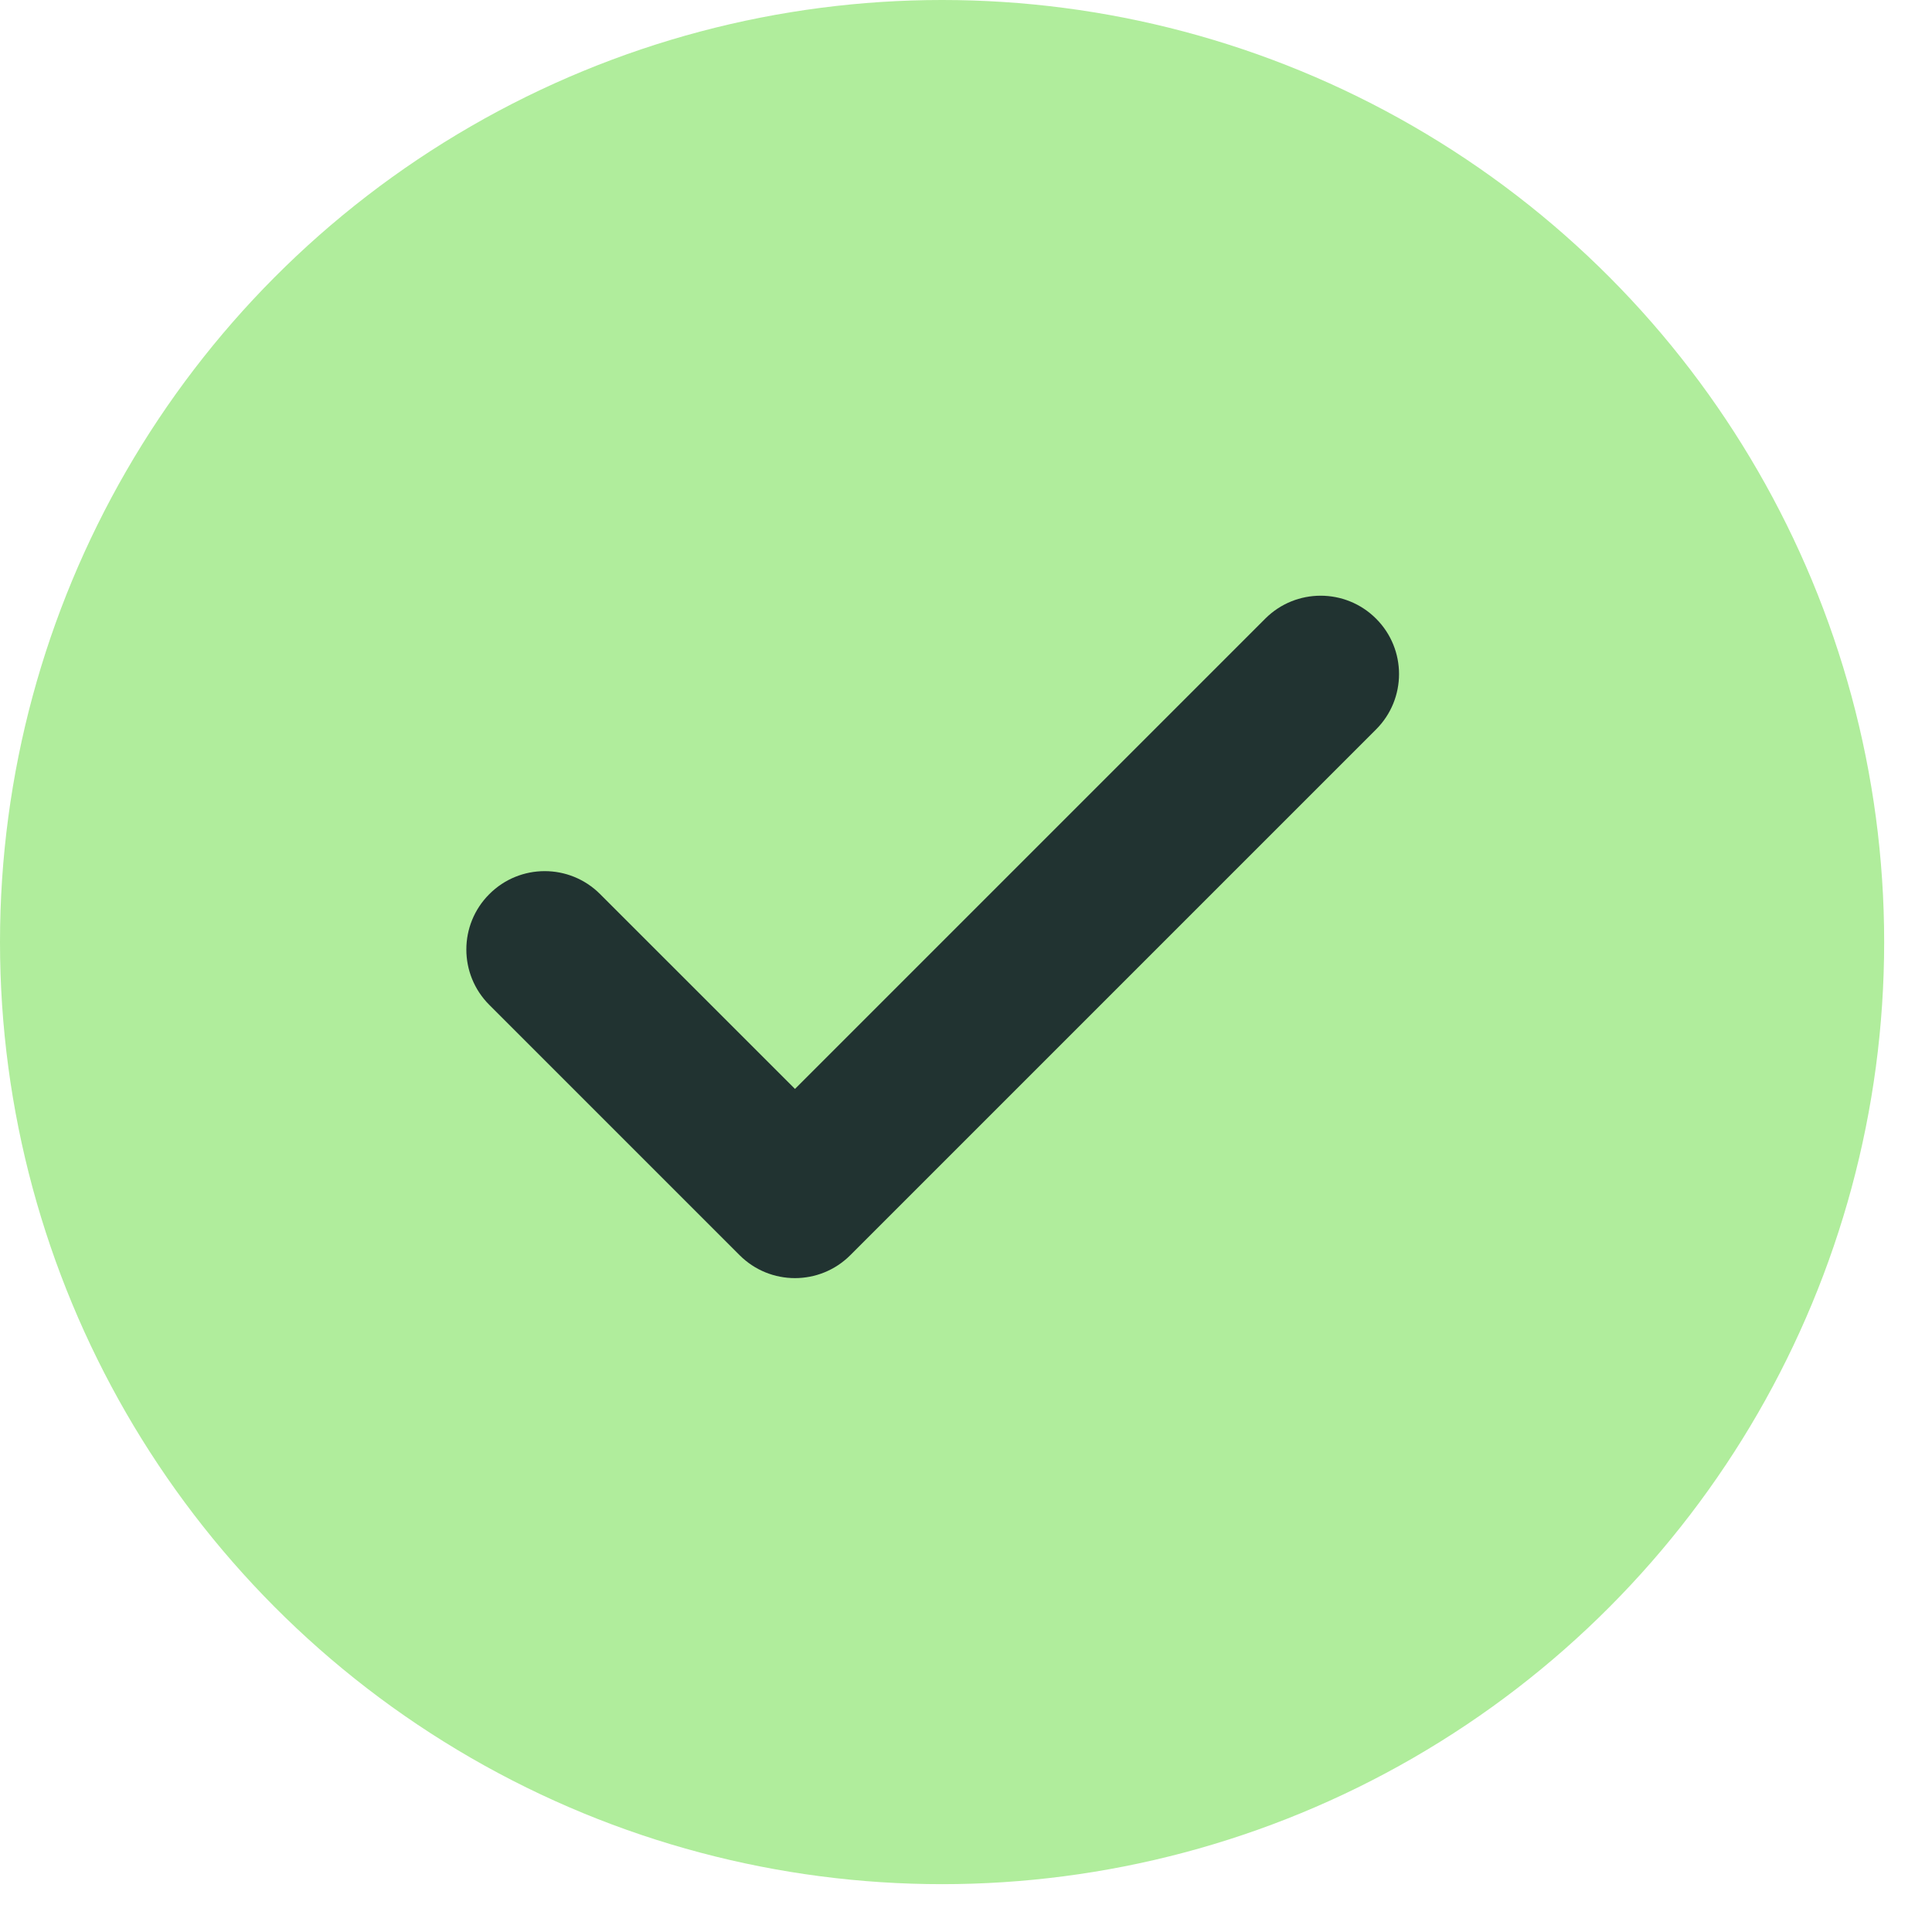
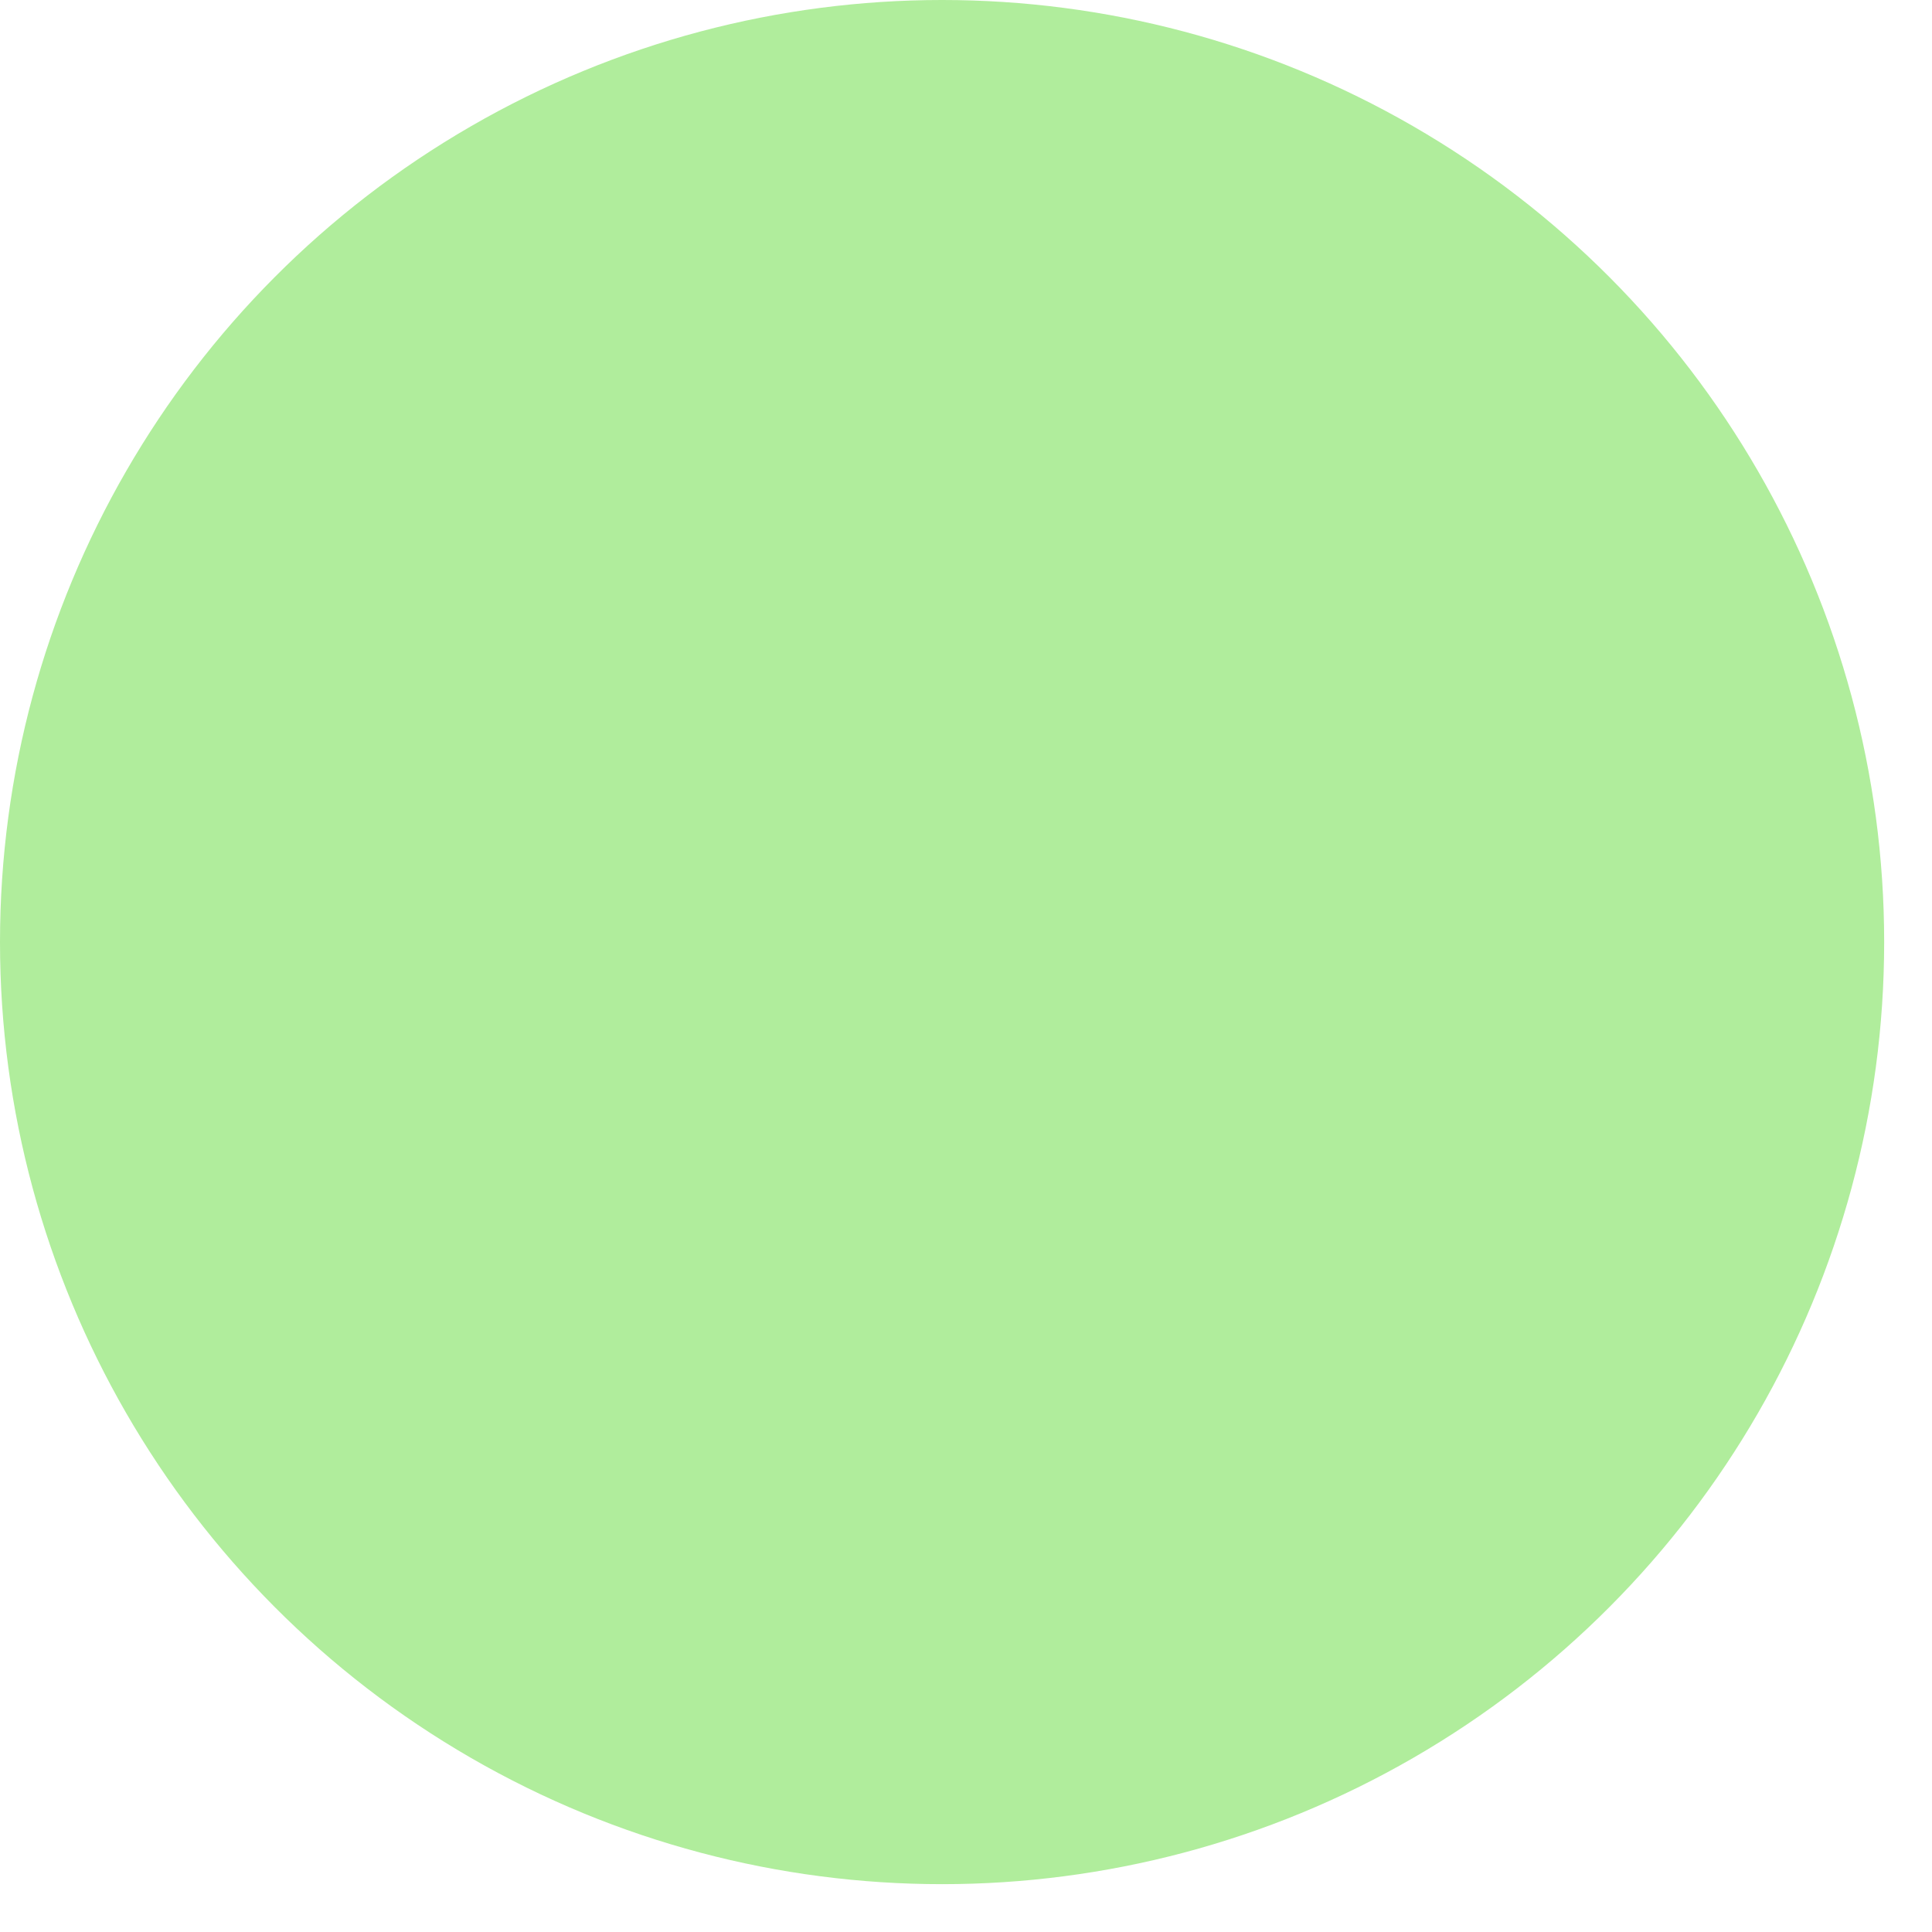
<svg xmlns="http://www.w3.org/2000/svg" width="29" height="29" viewBox="0 0 29 29" fill="none">
  <circle cx="14.141" cy="14.141" r="14.141" fill="#B0ED9C" />
-   <path d="M20.655 10.949C21.115 10.49 21.115 9.745 20.655 9.286C20.196 8.827 19.451 8.827 18.992 9.286L11.933 16.345L9.008 13.421C8.549 12.961 7.804 12.961 7.345 13.421C6.885 13.88 6.885 14.625 7.345 15.084L11.101 18.84C11.56 19.3 12.305 19.3 12.764 18.84L20.655 10.949Z" fill="#213331" />
</svg>